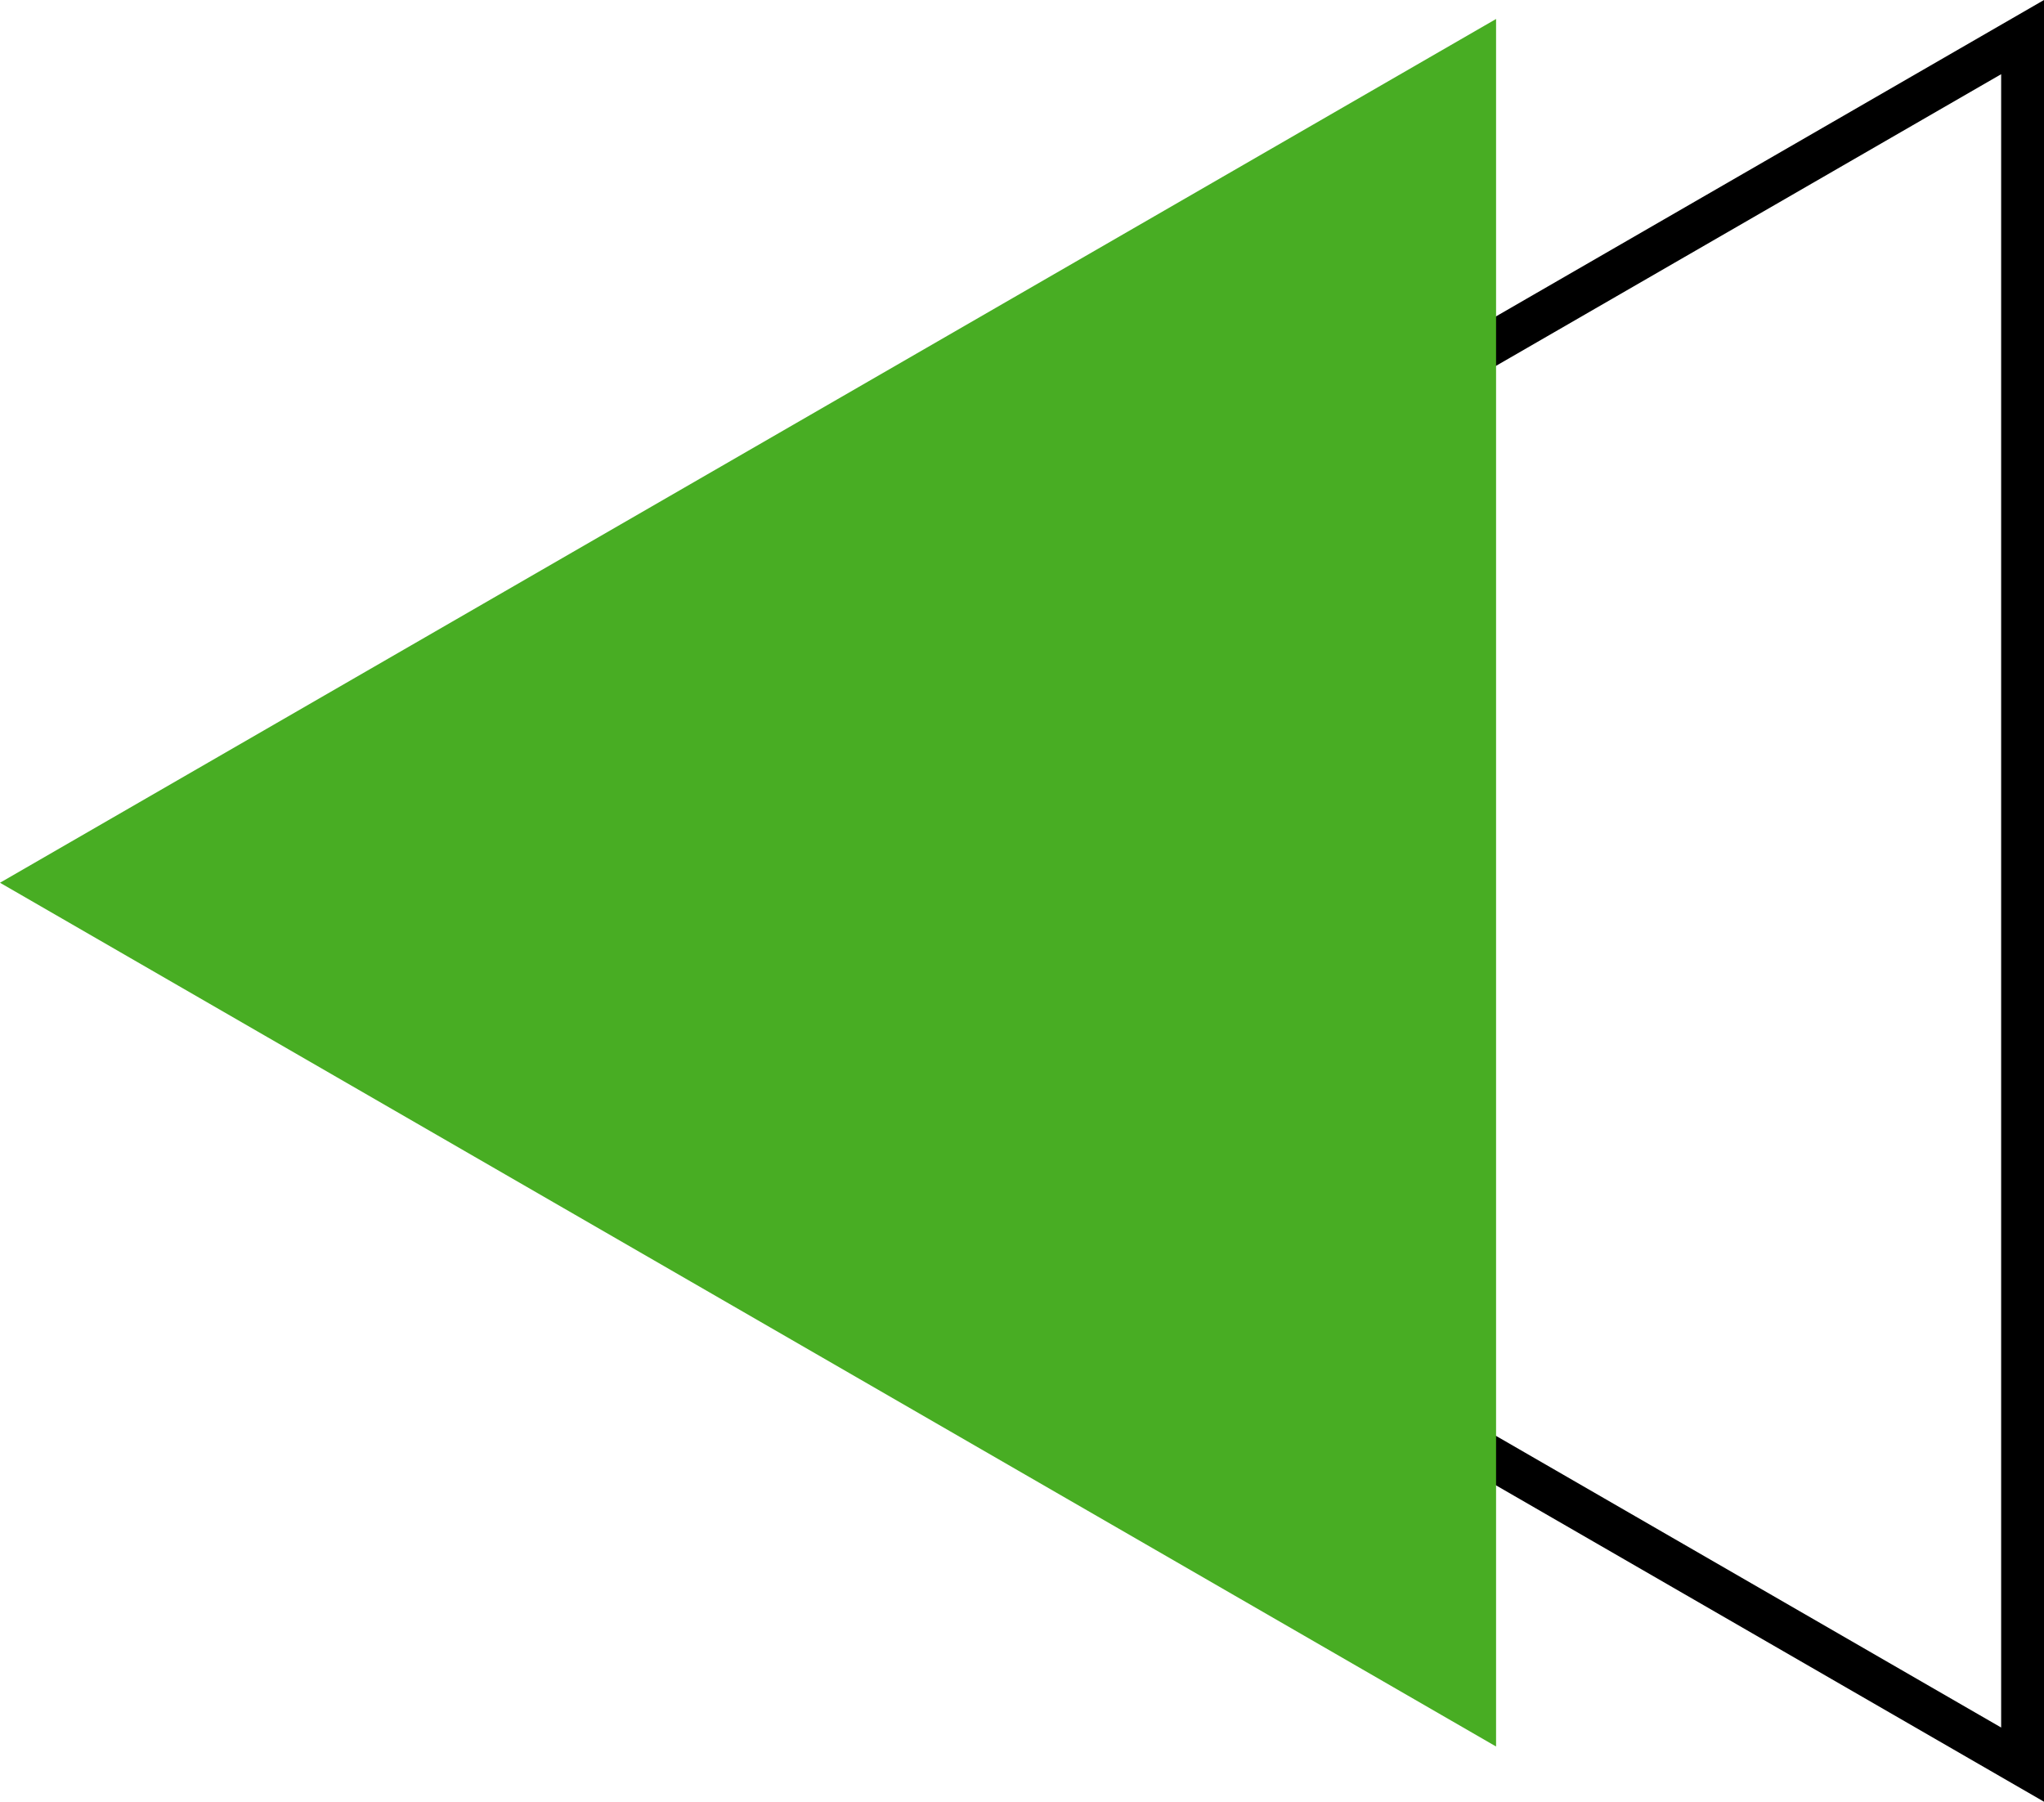
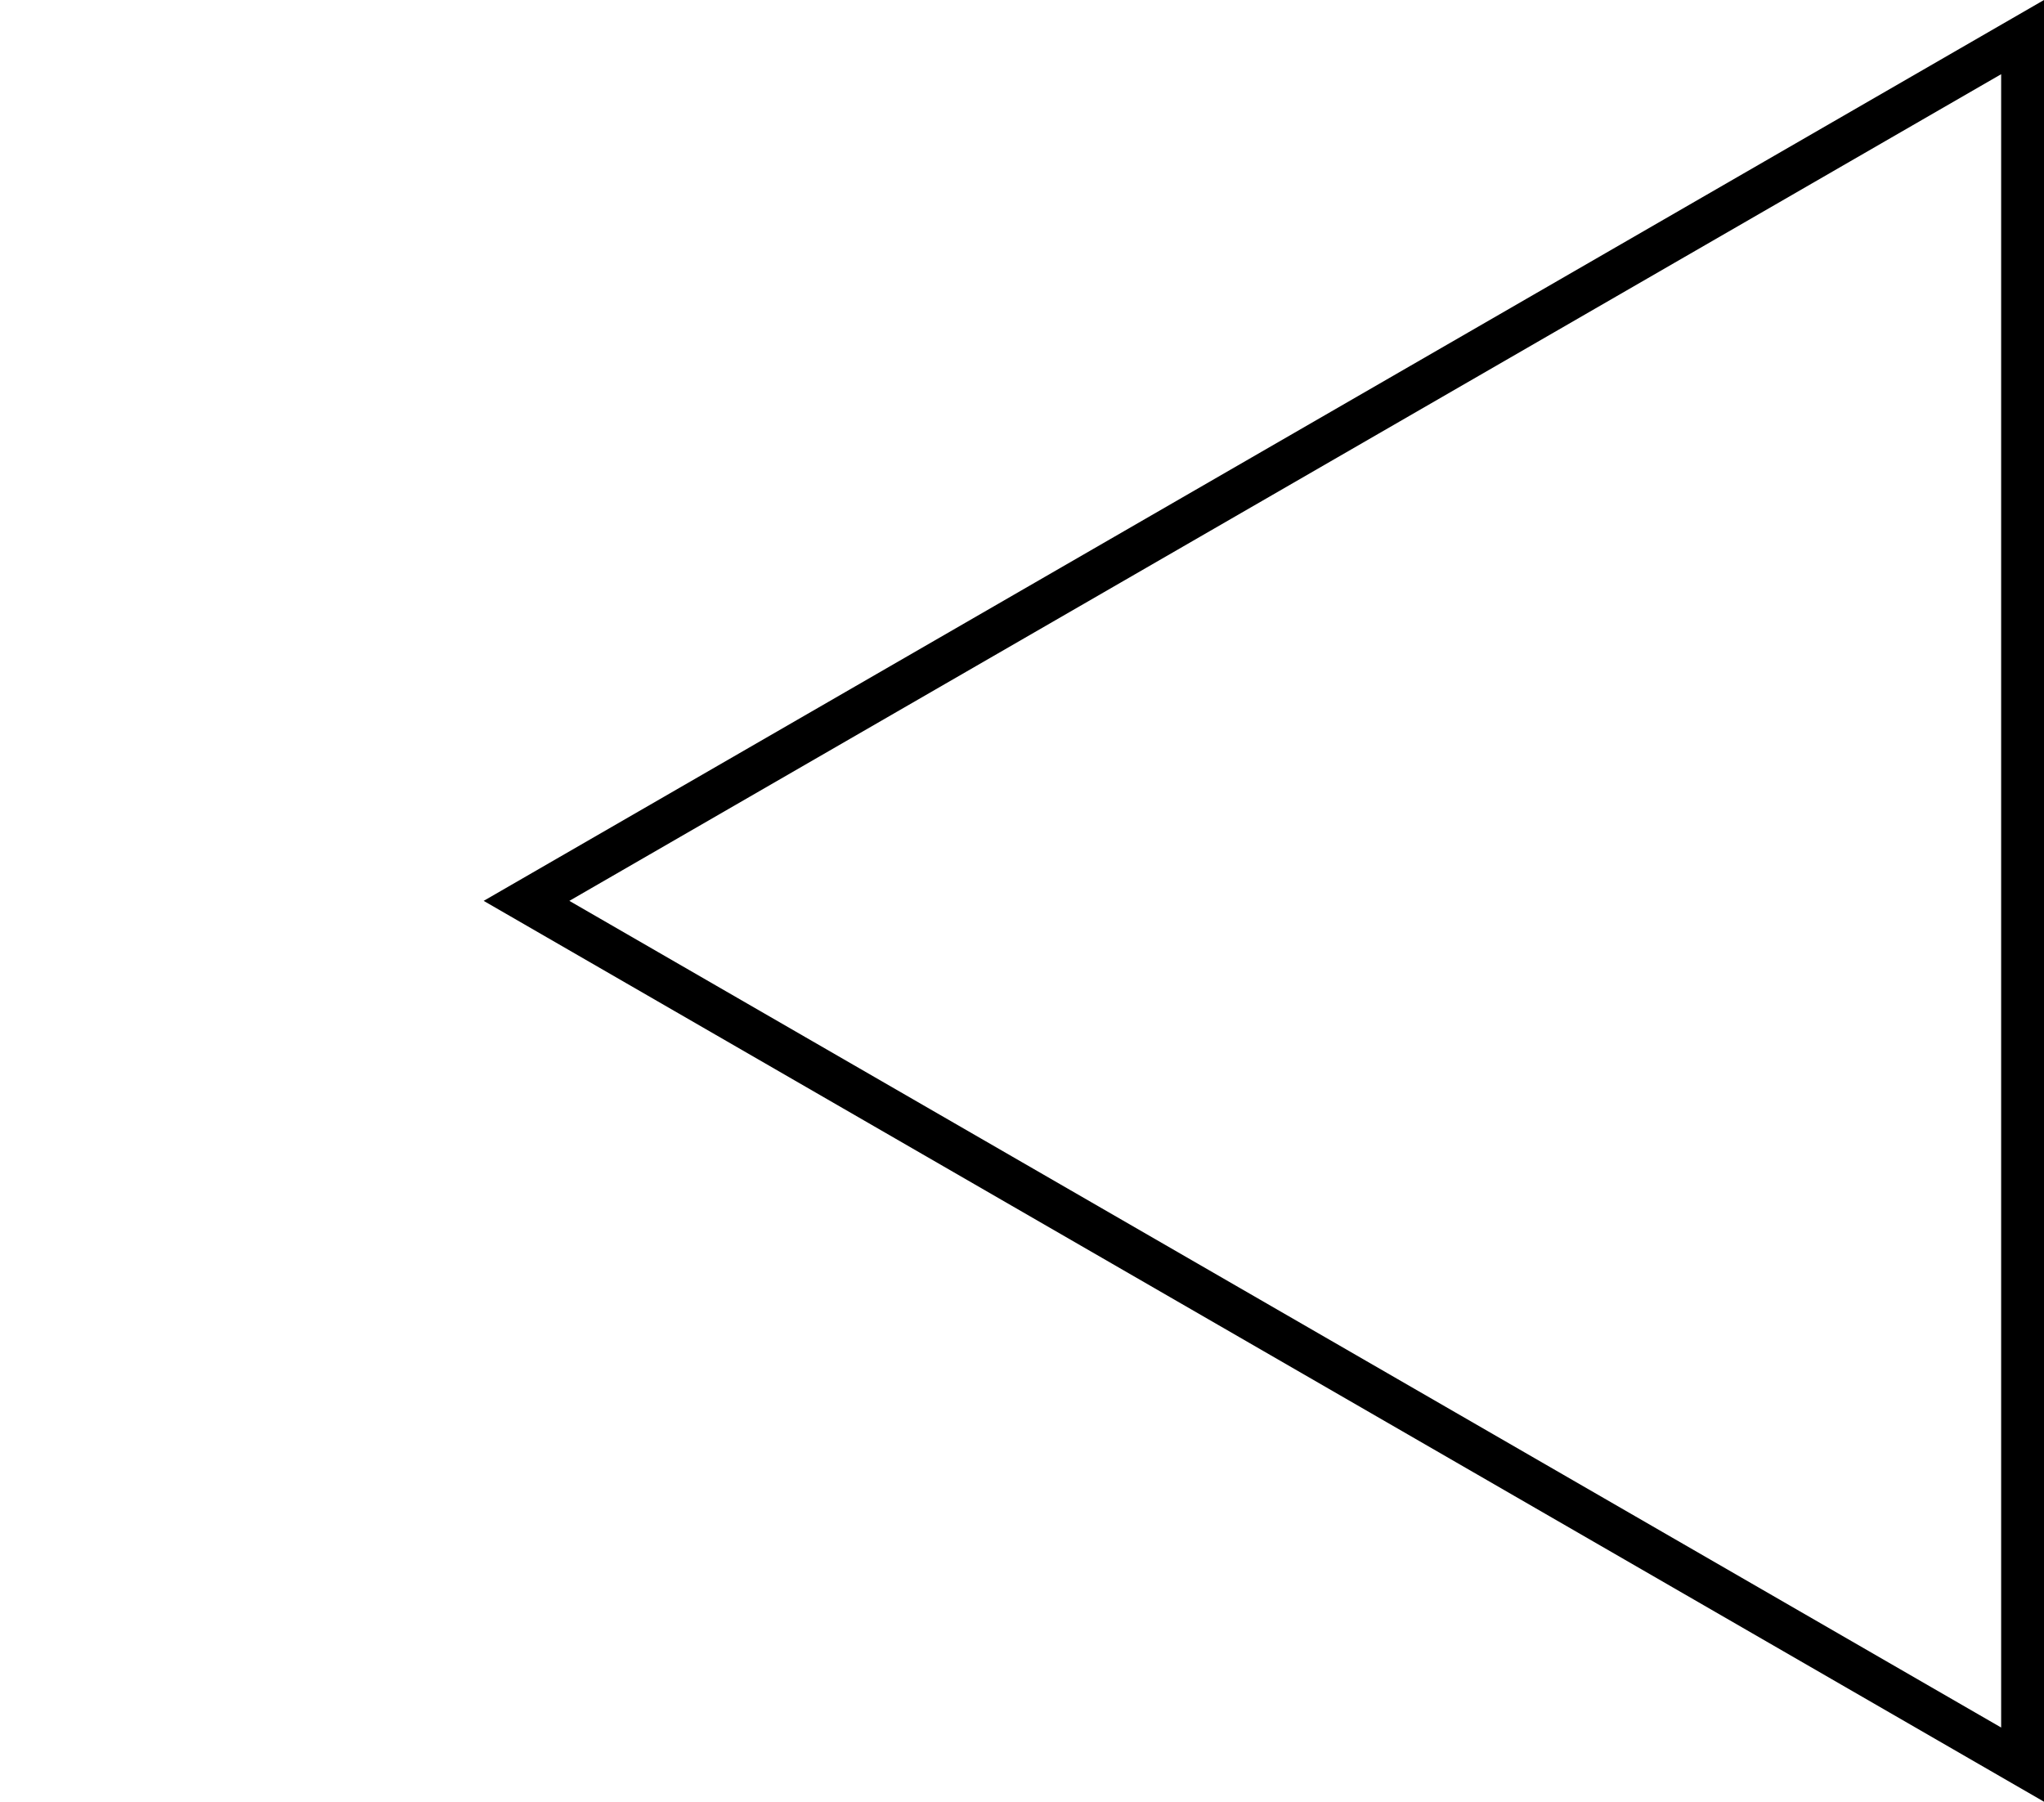
<svg xmlns="http://www.w3.org/2000/svg" viewBox="0 0 288.279 254.107" width="100%" style="vertical-align: middle; max-width: 100%; width: 100%;">
  <g>
    <g>
-       <path d="M288.279,254.107,68.215,127.054,288.279,0ZM80.3,127.054,282.236,243.643V10.465Z" fill="rgb(0,0,0)">
+       <path d="M288.279,254.107,68.215,127.054,288.279,0ZM80.3,127.054,282.236,243.643V10.465" fill="rgb(0,0,0)">
     </path>
-       <polygon points="0 124.499 211.001 246.32 211.001 2.677 0 124.499" fill="rgb(72,173,35)">
-      </polygon>
    </g>
  </g>
</svg>